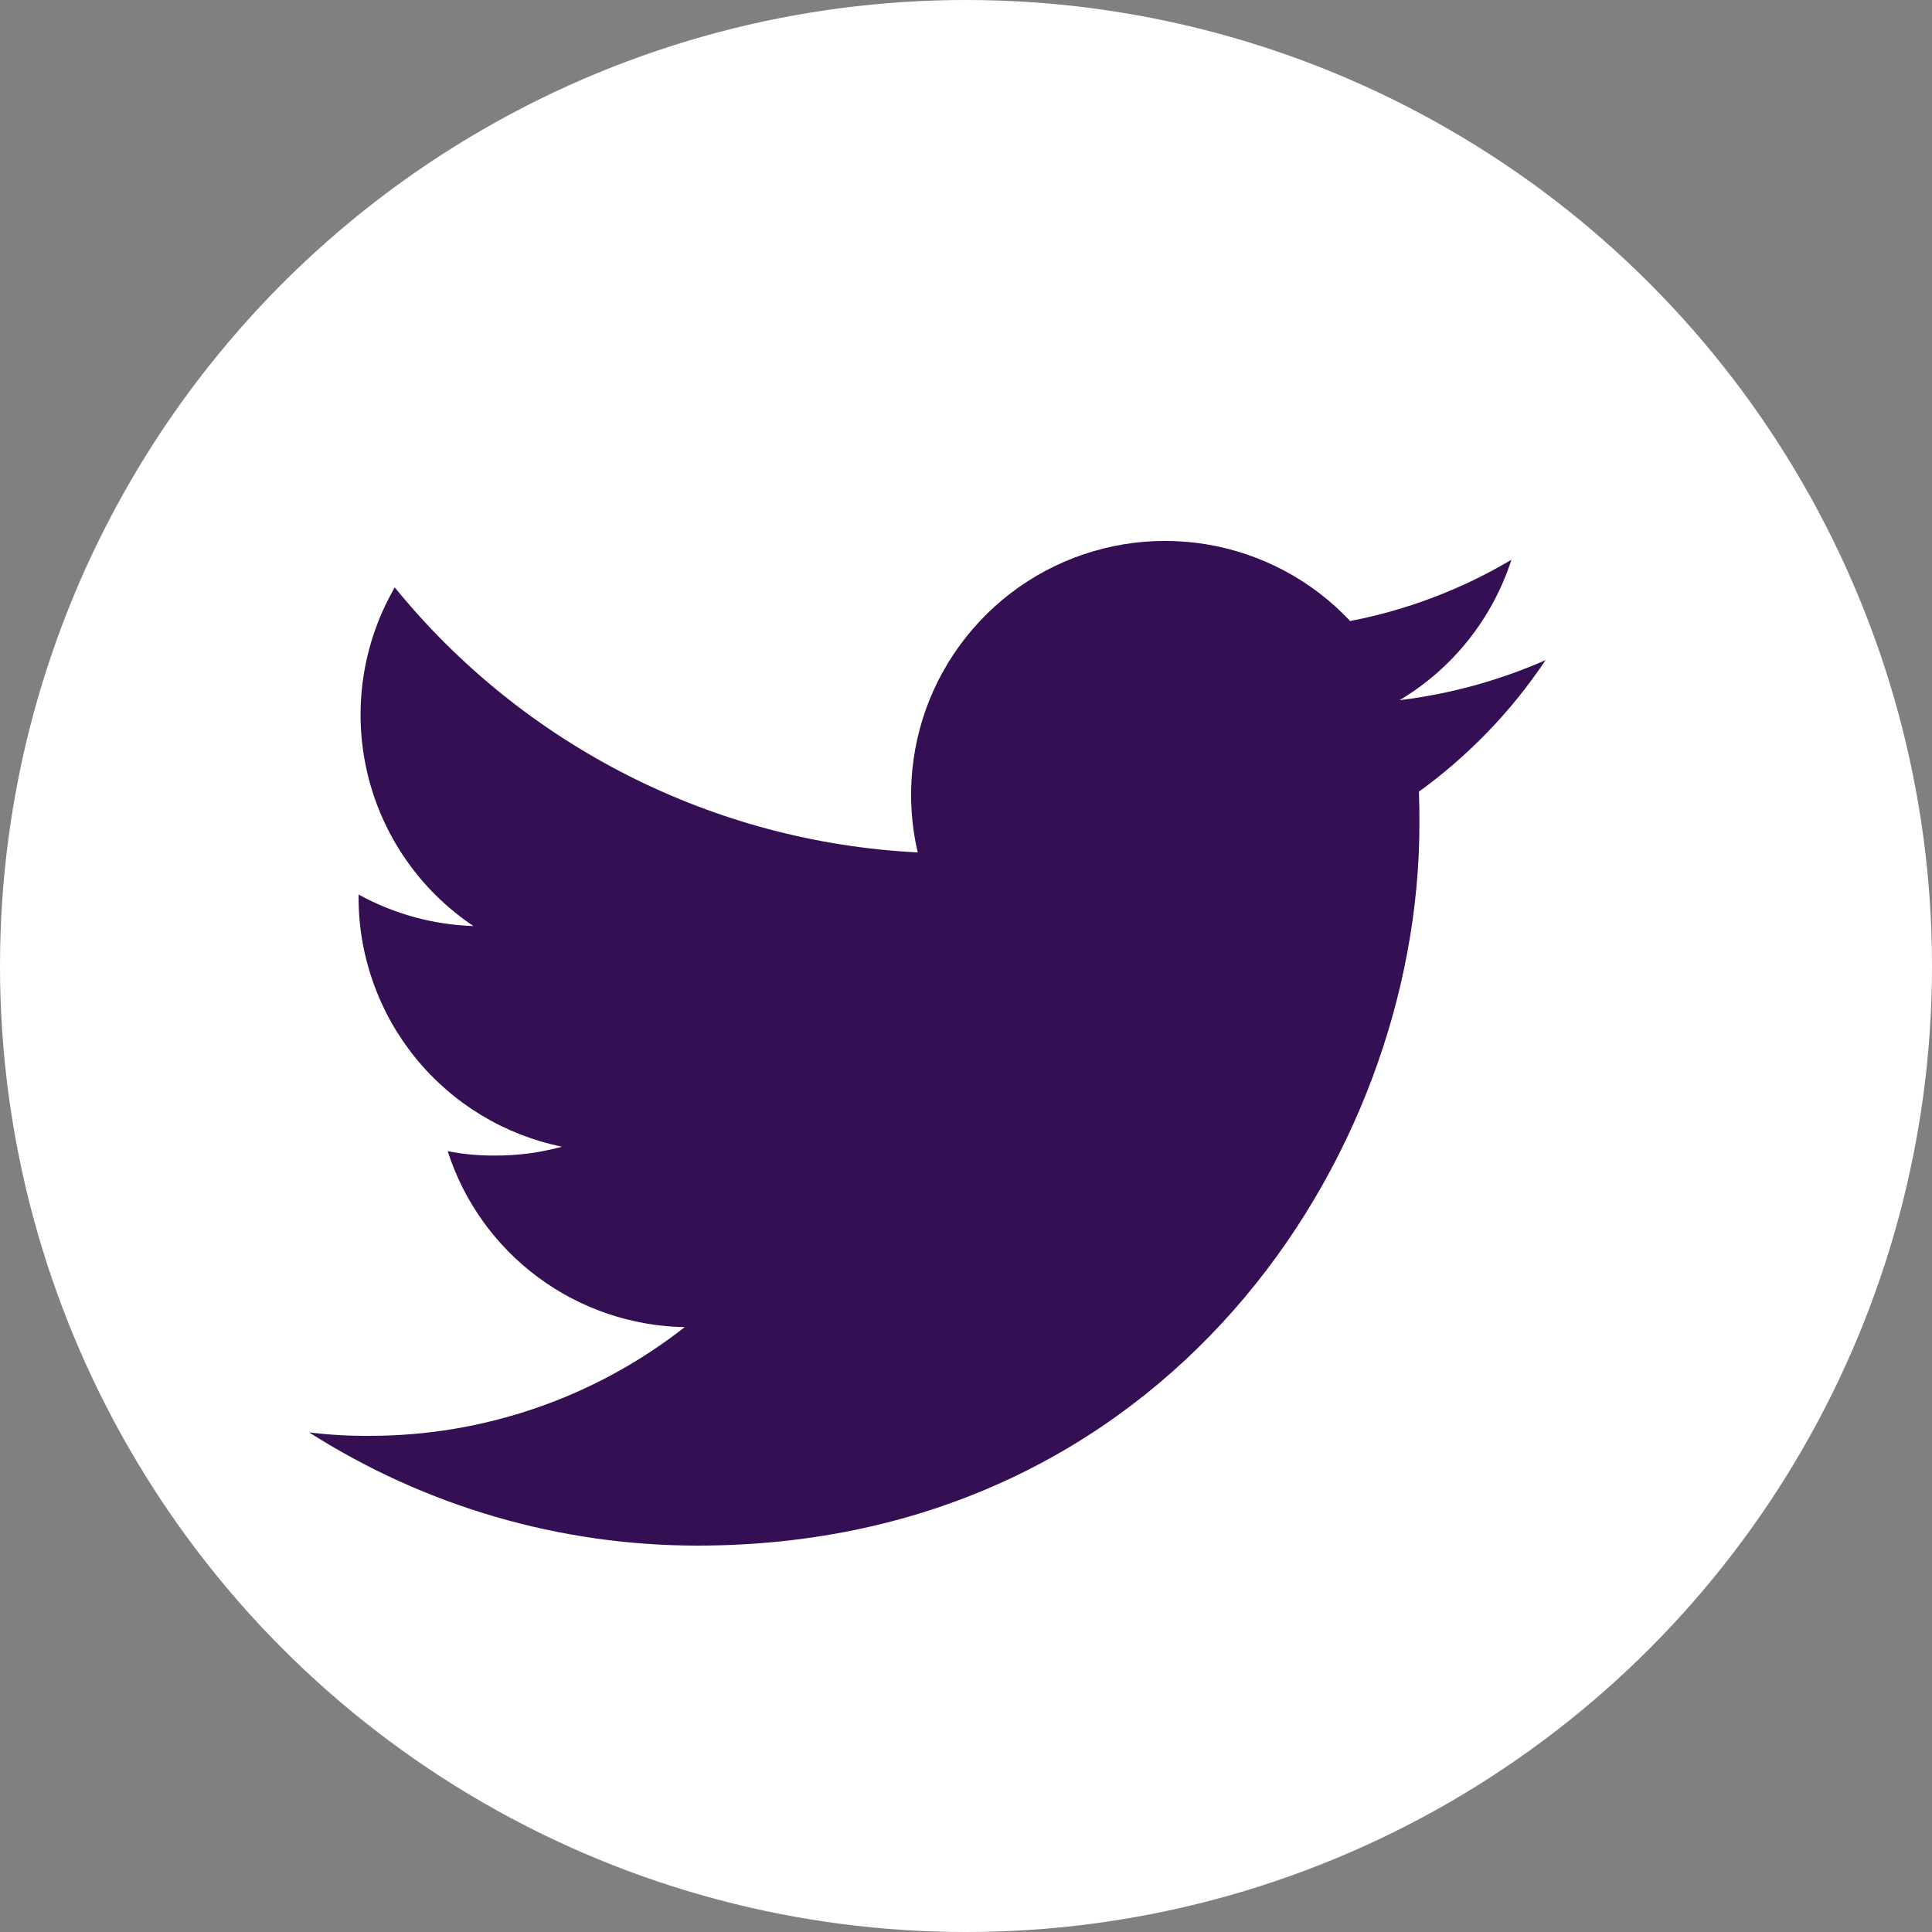
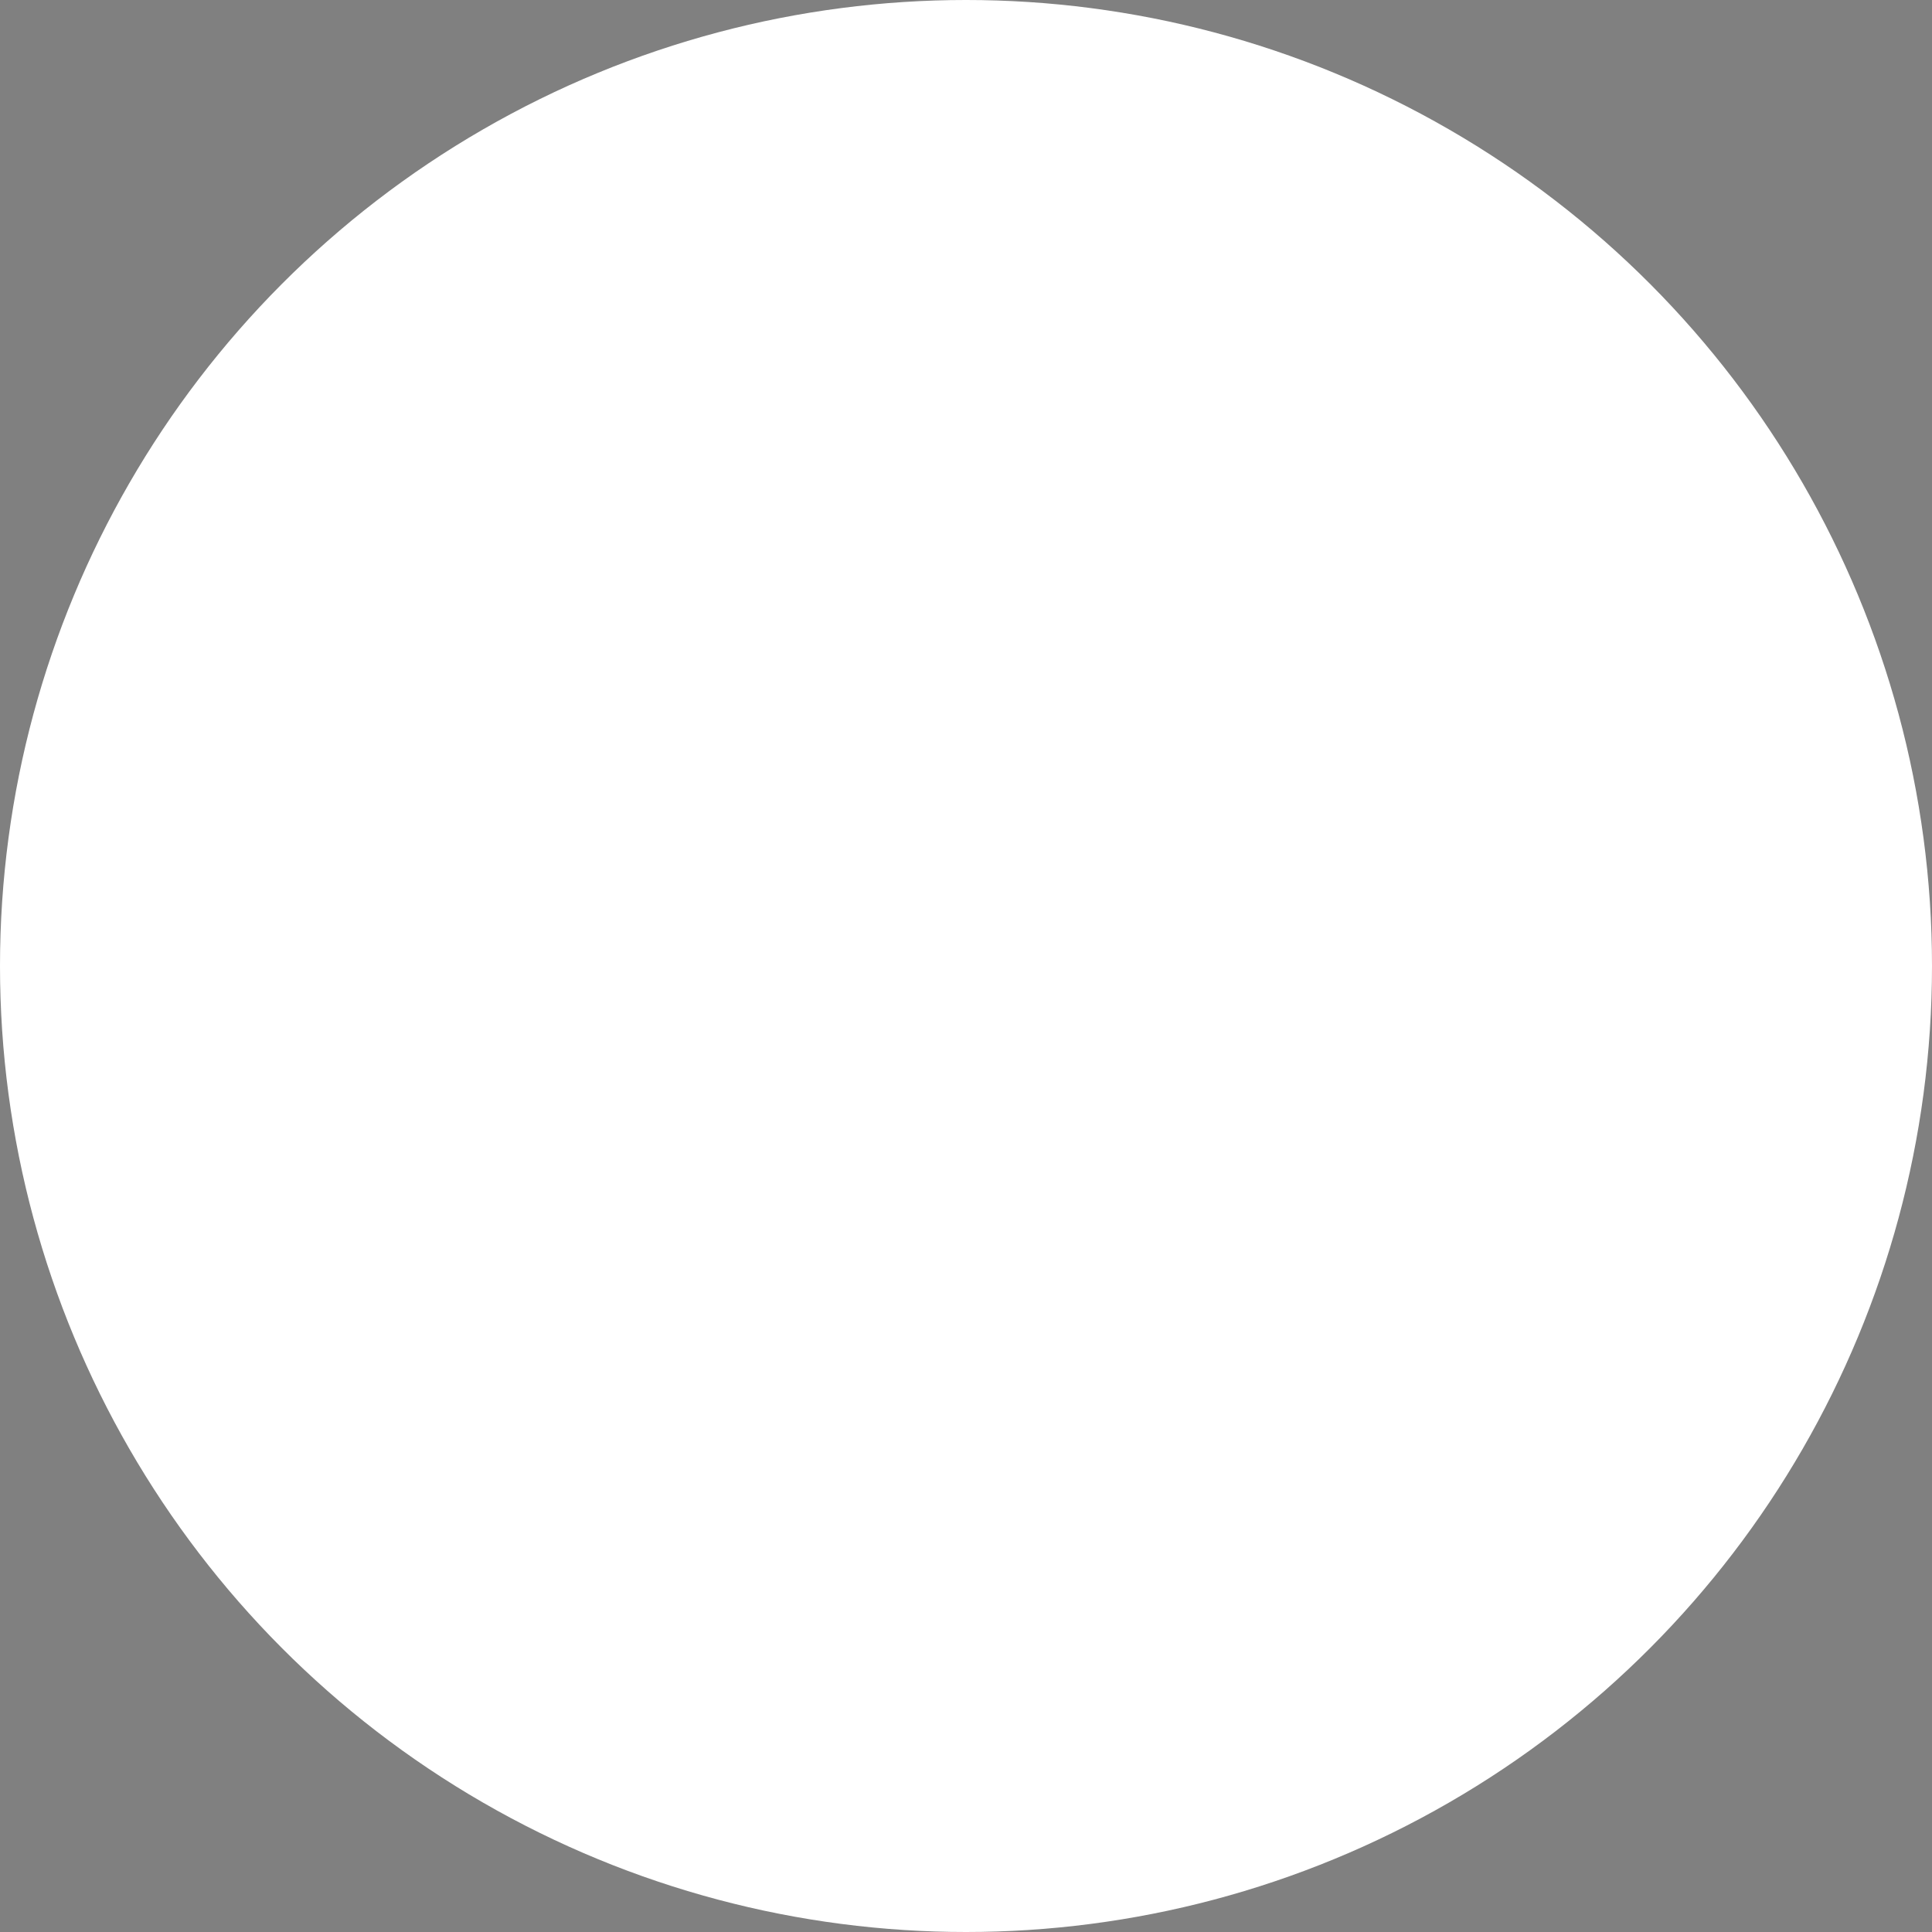
<svg xmlns="http://www.w3.org/2000/svg" width="25" height="25" viewBox="0 0 25 25" fill="none">
  <rect x="0" y="0" width="25" height="25" fill="#808080" stroke="none" />
  <circle cx="12.5" cy="12.5" r="12.5" fill="white" />
  <g clip-path="url(#clip0_158_30)">
-     <path d="M9.026 20C15.064 20 18.367 14.997 18.367 10.666C18.368 10.525 18.366 10.385 18.361 10.244C19.004 9.778 19.559 9.202 20 8.542C19.399 8.806 18.763 8.981 18.111 9.06C18.798 8.65 19.312 8.004 19.558 7.243C18.913 7.626 18.207 7.894 17.471 8.036C16.976 7.509 16.321 7.16 15.608 7.043C14.895 6.926 14.163 7.047 13.525 7.388C12.888 7.729 12.381 8.271 12.082 8.929C11.784 9.587 11.711 10.326 11.875 11.03C10.57 10.965 9.293 10.626 8.127 10.035C6.961 9.444 5.932 8.615 5.108 7.601C4.69 8.324 4.562 9.179 4.751 9.993C4.94 10.807 5.432 11.518 6.126 11.983C5.605 11.966 5.096 11.826 4.64 11.575V11.62C4.641 12.377 4.904 13.111 5.383 13.697C5.863 14.284 6.53 14.687 7.272 14.838C6.99 14.916 6.699 14.954 6.407 14.953C6.201 14.955 5.995 14.936 5.793 14.896C6.002 15.548 6.411 16.119 6.961 16.527C7.511 16.935 8.175 17.161 8.86 17.173C7.696 18.086 6.259 18.581 4.78 18.58C4.519 18.582 4.259 18.567 4 18.535C5.501 19.492 7.245 20.001 9.026 20Z" fill="#350F54" />
-   </g>
+     </g>
  <defs>
    <clipPath id="clip0_158_30">
-       <rect width="16" height="16" fill="white" transform="translate(4 5)" />
-     </clipPath>
+       </clipPath>
  </defs>
</svg>